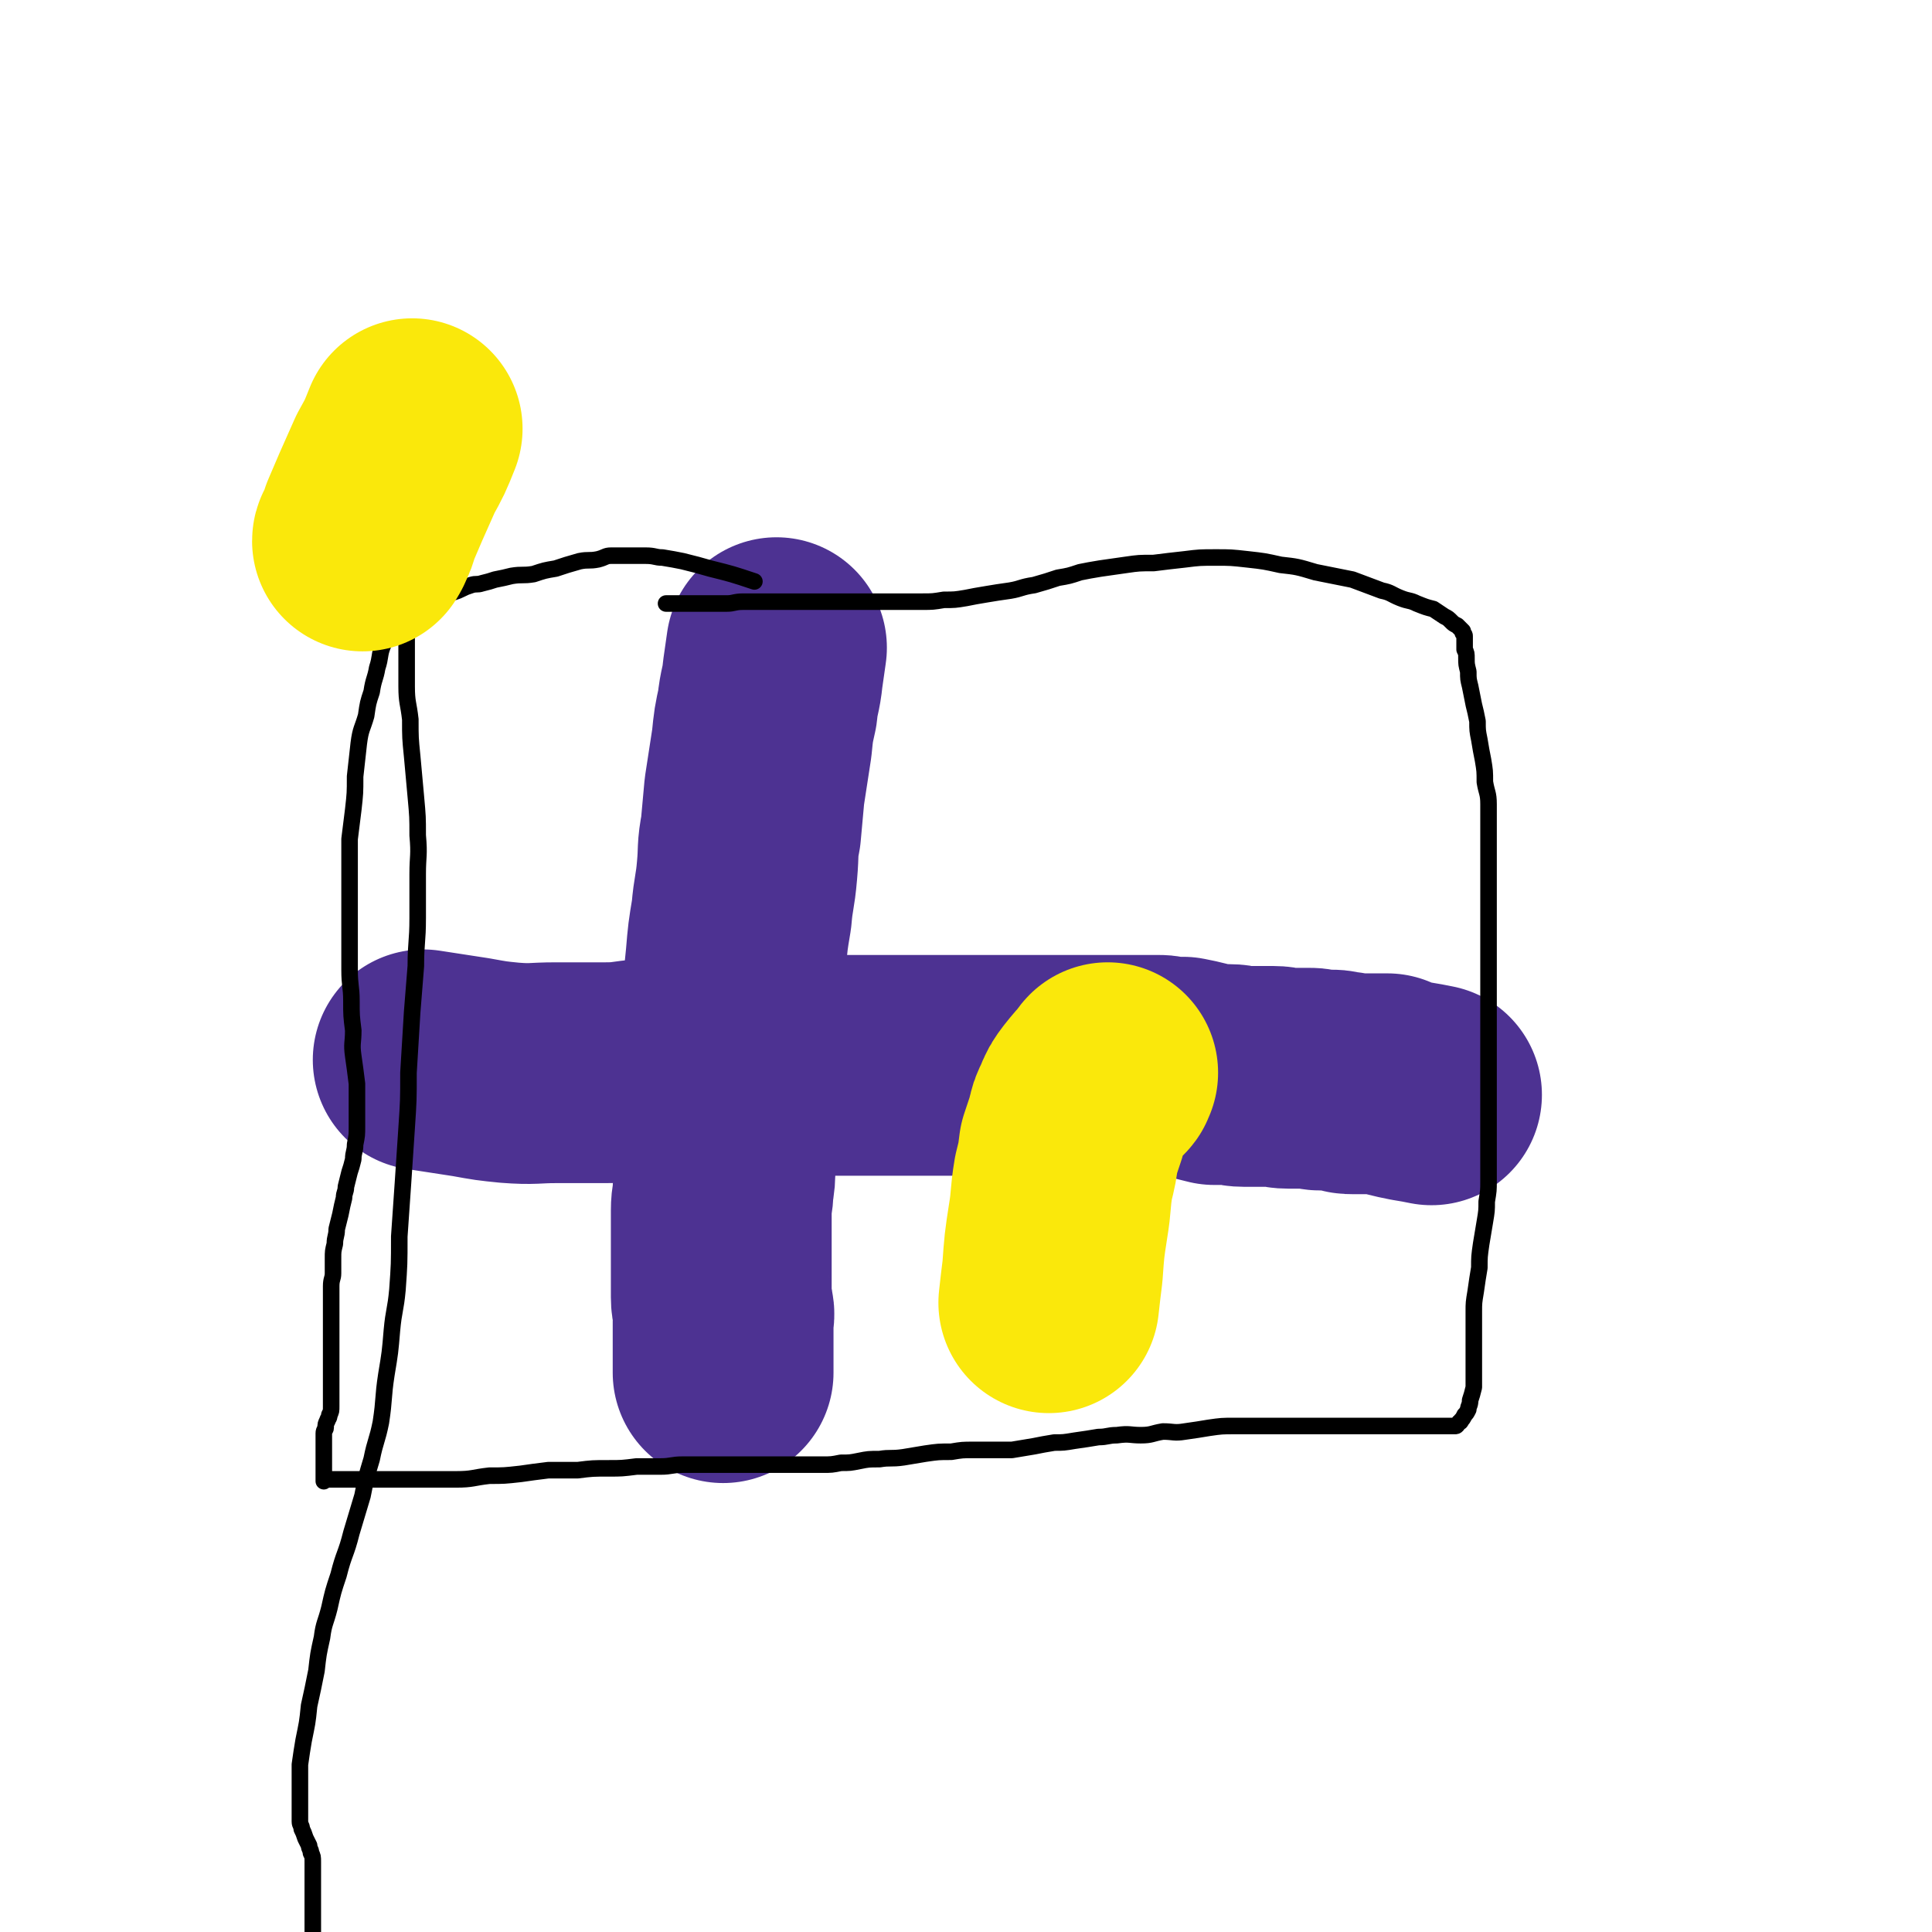
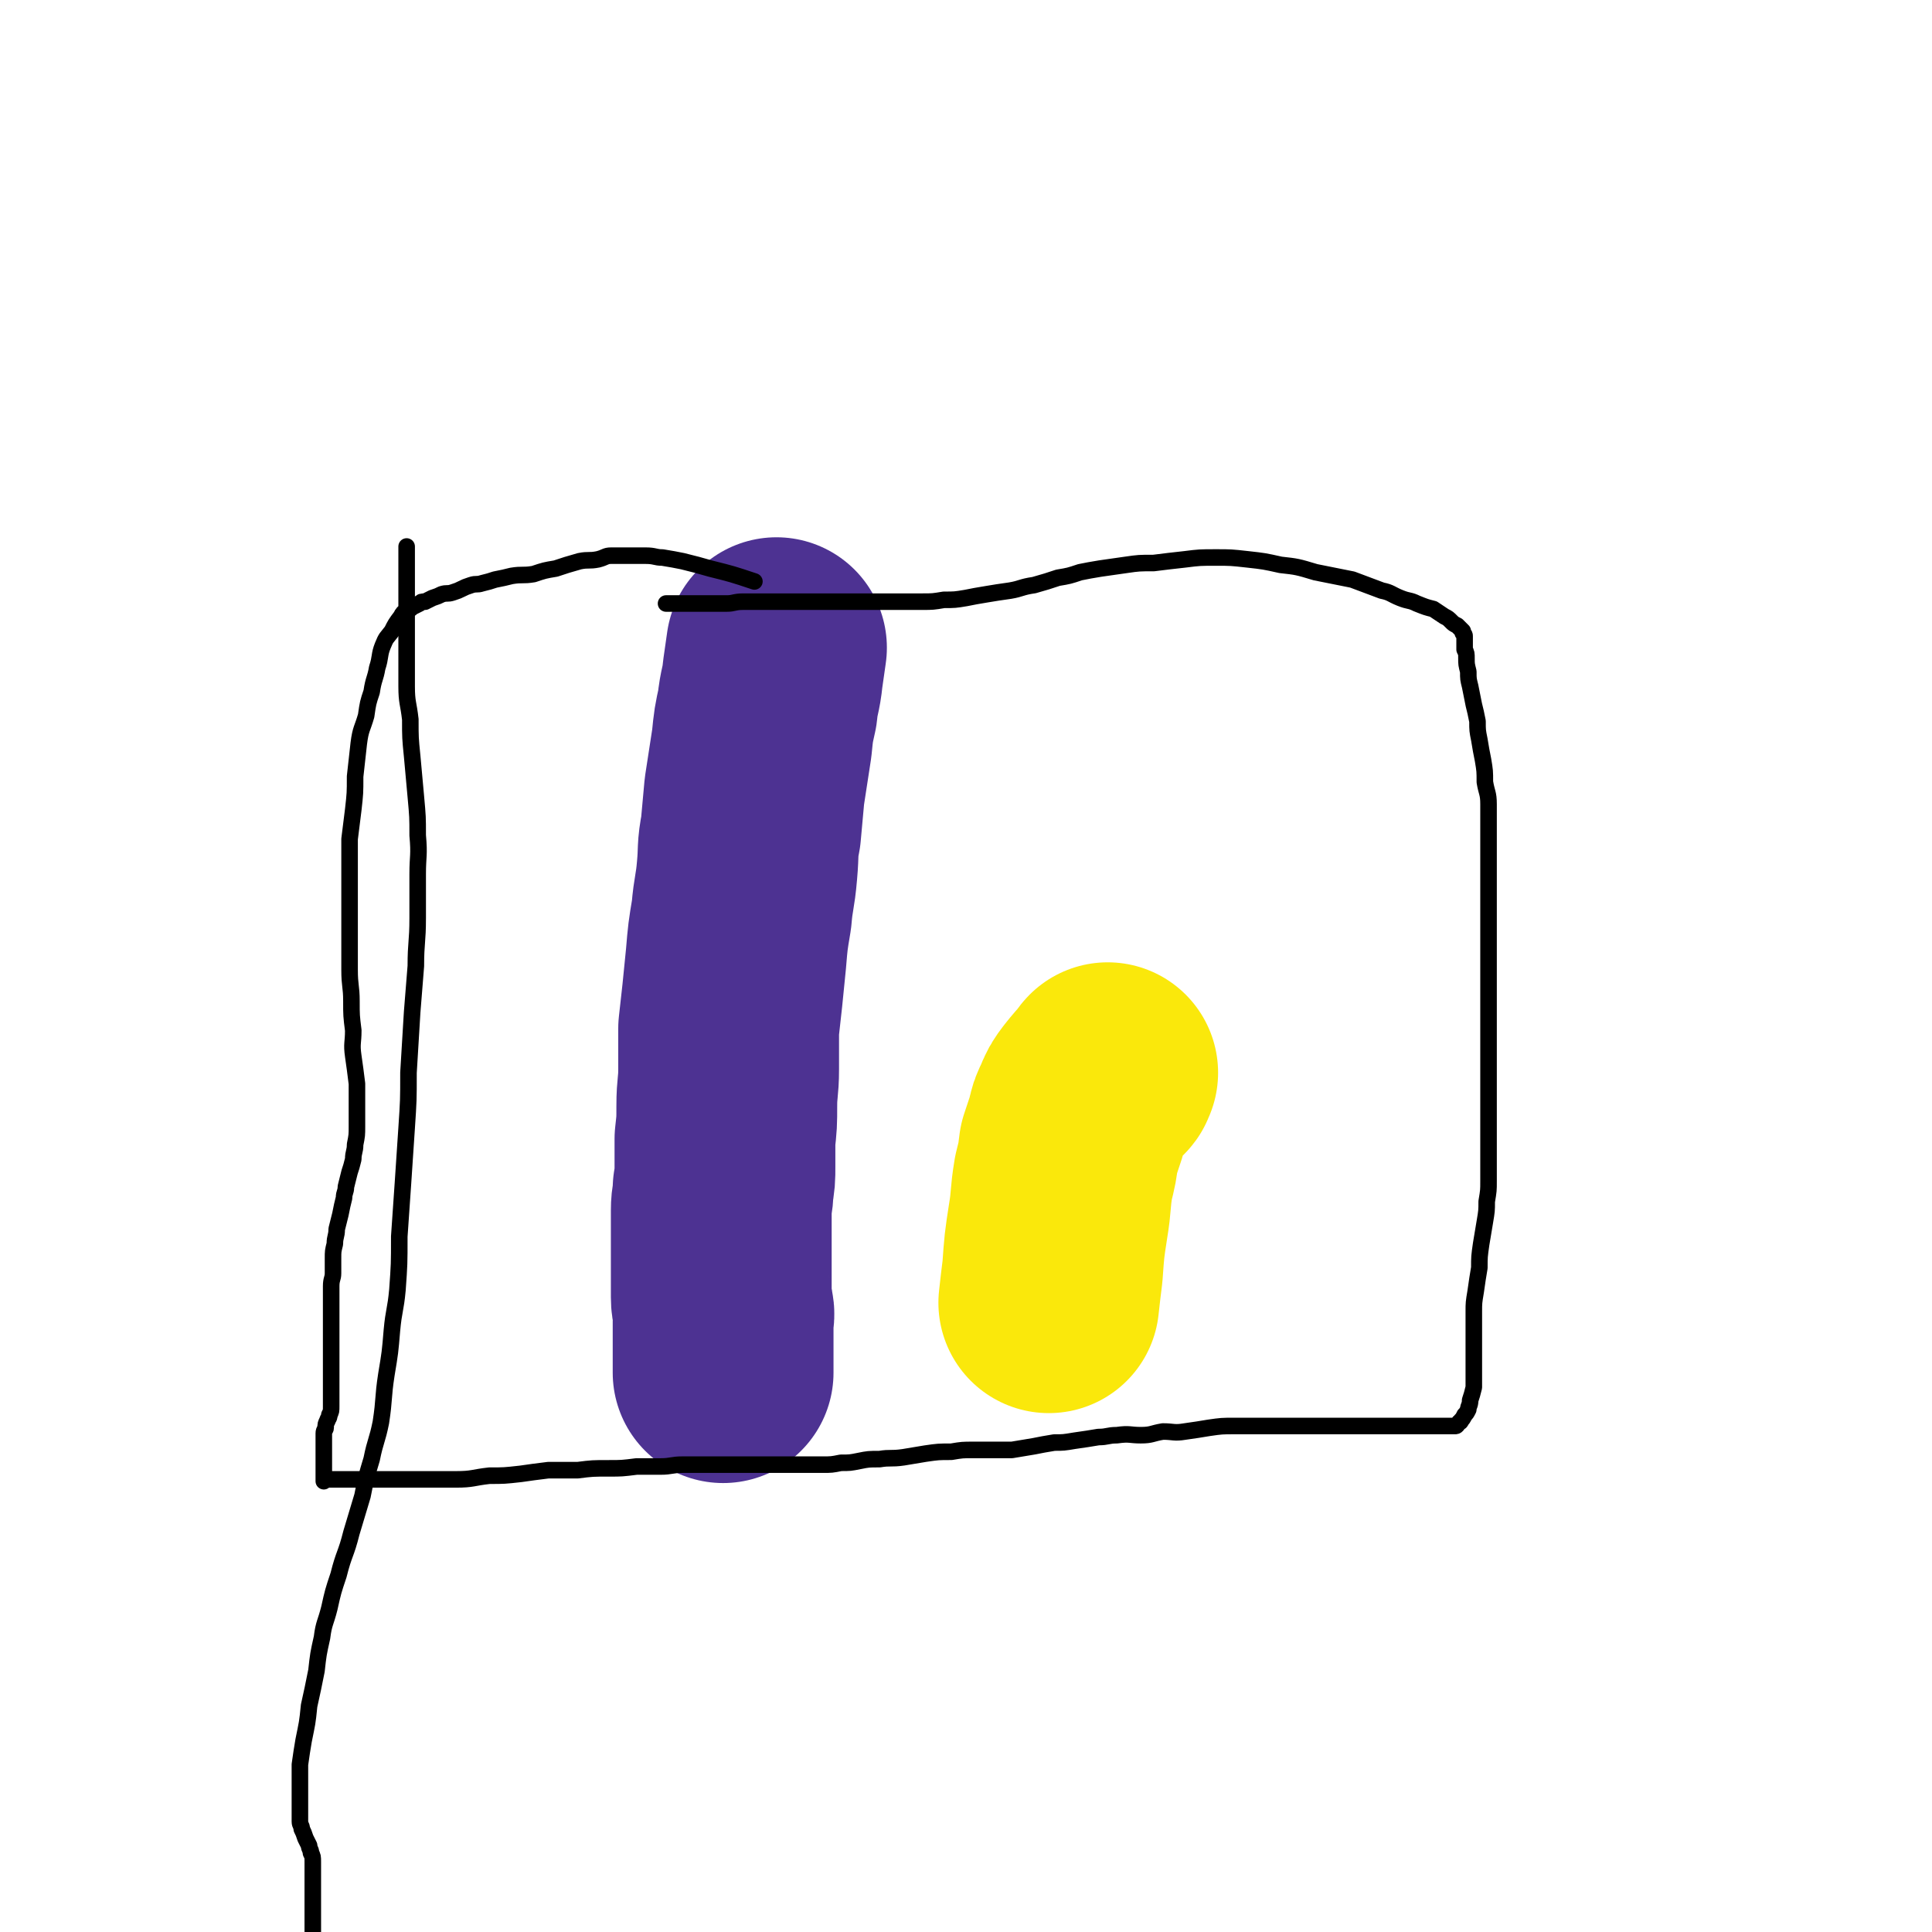
<svg xmlns="http://www.w3.org/2000/svg" viewBox="0 0 1050 1050" version="1.1">
  <g fill="none" stroke="#4D3292" stroke-width="120" stroke-linecap="round" stroke-linejoin="round">
-     <path d="M230,576c0,0 0,0 0,0 13,2 13,2 26,4 11,2 11,2 21,3 13,1 13,0 25,0 14,0 14,0 27,0 11,0 11,-1 23,-2 9,0 9,1 19,0 10,-1 10,-1 21,-2 9,0 9,0 19,0 9,0 9,0 19,0 6,0 6,0 12,0 7,0 7,0 14,0 6,0 6,0 13,0 7,0 7,0 14,0 7,0 7,0 14,0 5,0 5,0 11,0 5,0 5,0 11,0 4,0 4,0 9,0 3,0 3,0 6,0 3,0 3,0 7,0 3,0 3,0 6,0 4,0 4,0 7,0 4,0 4,0 7,0 4,0 4,0 8,0 5,0 5,0 9,0 5,0 5,0 9,0 4,0 4,0 9,0 4,0 4,0 8,0 4,0 4,0 8,0 3,0 3,0 6,0 3,0 3,0 6,0 3,0 3,0 6,0 3,0 3,1 6,1 4,0 4,0 7,0 5,1 5,1 9,2 4,1 4,1 8,2 4,0 4,0 8,0 4,0 4,1 8,1 4,0 4,0 8,0 4,0 4,0 8,0 4,0 4,1 8,1 3,0 3,0 6,0 3,0 3,0 6,0 3,0 3,1 6,1 3,0 3,0 6,0 3,0 3,1 7,1 2,1 2,1 4,1 2,0 2,0 4,0 1,0 1,0 3,0 1,0 1,0 3,0 1,0 1,0 1,0 1,0 1,0 2,0 1,0 1,0 2,0 2,0 2,0 4,0 2,1 2,1 4,2 4,1 4,1 9,2 6,1 6,1 11,2 " />
    <path d="M422,352c0,0 0,0 0,0 -1,7 -1,7 -2,14 -1,10 -2,9 -3,19 -2,9 -2,9 -3,19 -2,13 -2,13 -4,26 -1,11 -1,11 -2,22 -2,10 -1,10 -2,21 -1,12 -2,12 -3,24 -2,12 -2,12 -3,24 -1,10 -1,10 -2,20 -1,9 -1,9 -2,18 0,11 0,11 0,22 0,10 -1,10 -1,20 0,9 0,9 -1,18 0,7 0,7 0,15 0,6 0,6 -1,12 0,6 -1,6 -1,12 0,5 0,5 0,9 0,5 0,5 0,11 0,4 0,4 0,9 0,5 0,5 0,10 0,4 0,4 0,8 0,4 1,4 1,7 1,3 0,3 0,6 0,2 0,2 0,5 0,2 0,2 0,4 0,1 0,1 0,3 0,1 0,1 0,3 0,2 0,2 0,3 0,1 0,1 0,3 0,1 0,1 0,1 0,1 0,1 0,2 0,1 0,1 0,2 0,1 0,1 0,1 0,1 0,1 0,1 " />
  </g>
  <g fill="none" stroke="#000000" stroke-width="9" stroke-linecap="round" stroke-linejoin="round">
    <path d="M410,316c0,0 0,0 0,0 -12,-4 -12,-4 -24,-7 -7,-2 -7,-2 -15,-4 -5,-1 -5,-1 -11,-2 -4,0 -4,-1 -9,-1 -3,0 -3,0 -6,0 -3,0 -3,0 -6,0 -3,0 -4,0 -7,0 -3,0 -3,1 -7,2 -5,1 -5,0 -10,1 -7,2 -7,2 -13,4 -6,1 -6,1 -12,3 -6,1 -6,0 -12,1 -4,1 -4,1 -9,2 -3,1 -3,1 -7,2 -3,1 -3,0 -6,1 -3,1 -3,1 -5,2 -2,1 -2,1 -5,2 -3,1 -3,0 -6,1 -2,1 -2,1 -5,2 -2,1 -2,1 -4,2 -2,0 -2,0 -3,1 -2,1 -2,1 -4,2 -1,1 -1,1 -3,2 -2,1 -2,1 -3,3 -3,4 -3,4 -5,8 -3,4 -3,3 -5,8 -2,5 -1,6 -3,12 -1,6 -2,6 -3,13 -2,6 -2,6 -3,13 -2,7 -3,7 -4,15 -1,9 -1,9 -2,18 0,9 0,9 -1,18 -1,8 -1,8 -2,16 0,8 0,8 0,16 0,8 0,8 0,16 0,9 0,9 0,19 0,10 0,10 0,20 0,9 1,9 1,17 0,8 0,8 1,16 0,7 -1,7 0,14 1,7 1,7 2,15 0,6 0,6 0,12 0,6 0,6 0,11 0,5 0,5 -1,10 0,4 -1,4 -1,8 -1,4 -1,4 -2,7 -1,4 -1,4 -2,8 0,3 -1,3 -1,6 -1,4 -1,4 -2,9 -1,4 -1,4 -2,8 0,4 -1,4 -1,8 -1,4 -1,4 -1,8 0,4 0,4 0,8 0,3 -1,3 -1,7 0,4 0,4 0,8 0,3 0,3 0,7 0,3 0,3 0,6 0,3 0,3 0,5 0,2 0,2 0,5 0,2 0,2 0,4 0,2 0,2 0,3 0,2 0,2 0,4 0,1 0,1 0,3 0,1 0,1 0,3 0,2 0,2 0,3 0,2 0,2 0,4 0,3 0,3 0,5 0,3 0,3 0,5 0,3 0,3 -1,5 0,2 -1,2 -1,3 -1,2 -1,2 -1,4 0,1 -1,1 -1,3 0,2 0,2 0,4 0,1 0,1 0,3 0,1 0,1 0,3 0,2 0,2 0,3 0,1 0,1 0,3 0,1 0,1 0,1 0,1 0,1 0,2 0,1 0,1 0,2 0,0 0,0 0,1 0,1 0,1 0,2 0,1 0,1 0,2 0,0 0,-1 1,-1 1,0 1,0 2,0 1,0 1,0 2,0 2,0 2,0 3,0 3,0 3,0 5,0 4,0 4,0 7,0 4,0 4,0 8,0 6,0 6,0 11,0 7,0 7,0 14,0 9,0 9,0 19,0 9,0 9,-1 18,-2 8,0 8,0 17,-1 7,-1 7,-1 15,-2 8,0 8,0 16,0 8,-1 8,-1 17,-1 7,0 7,0 15,-1 6,0 6,0 13,0 6,0 6,-1 12,-1 5,0 5,0 9,0 6,0 6,0 11,0 6,0 6,0 12,0 5,0 5,0 11,0 6,0 6,0 12,0 5,0 5,0 11,0 5,0 5,0 10,0 5,0 5,0 10,-1 5,0 5,0 10,-1 5,-1 5,-1 11,-1 6,-1 6,0 13,-1 6,-1 6,-1 12,-2 7,-1 7,-1 14,-1 6,-1 6,-1 12,-1 5,0 5,0 11,0 5,0 5,0 10,0 6,-1 6,-1 12,-2 5,-1 5,-1 11,-2 5,0 5,0 11,-1 7,-1 7,-1 13,-2 5,0 5,-1 10,-1 7,-1 7,0 13,0 6,0 6,-1 12,-2 6,0 6,1 12,0 7,-1 7,-1 13,-2 7,-1 7,-1 14,-1 6,0 6,0 12,0 5,0 5,0 11,0 5,0 5,0 10,0 5,0 5,0 10,0 4,0 4,0 8,0 4,0 4,0 8,0 4,0 4,0 8,0 4,0 4,0 8,0 4,0 4,0 8,0 4,0 4,0 8,0 4,0 4,0 7,0 3,0 3,0 5,0 2,0 2,0 5,0 1,0 1,0 3,0 2,0 2,0 3,0 1,0 1,0 3,0 1,0 1,0 1,0 1,0 1,0 2,0 1,0 1,-1 2,-2 0,0 1,0 1,-1 1,-1 1,-1 2,-3 1,-1 1,-1 2,-3 0,-2 1,-2 1,-5 1,-3 1,-3 2,-7 0,-5 0,-5 0,-9 0,-5 0,-5 0,-10 0,-5 0,-5 0,-11 0,-5 0,-5 0,-11 0,-5 0,-5 1,-11 1,-7 1,-7 2,-13 0,-6 0,-6 1,-13 1,-6 1,-6 2,-12 1,-6 1,-6 1,-11 1,-6 1,-6 1,-11 0,-8 0,-8 0,-16 0,-6 0,-6 0,-13 0,-7 0,-7 0,-14 0,-7 0,-7 0,-14 0,-7 0,-7 0,-14 0,-7 0,-7 0,-13 0,-6 0,-6 0,-12 0,-6 0,-6 0,-12 0,-6 0,-6 0,-11 0,-6 0,-6 0,-11 0,-5 0,-5 0,-9 0,-6 0,-6 0,-12 0,-5 0,-5 0,-10 0,-5 0,-5 0,-11 0,-6 0,-6 0,-11 0,-6 0,-6 0,-13 0,-4 0,-5 0,-9 0,-6 -1,-6 -2,-12 0,-6 0,-6 -1,-12 -1,-5 -1,-5 -2,-11 -1,-5 -1,-5 -1,-10 -1,-5 -1,-5 -2,-9 -1,-5 -1,-5 -2,-10 -1,-4 -1,-4 -1,-8 -1,-4 -1,-4 -1,-7 0,-3 0,-3 -1,-5 0,-2 0,-2 0,-3 0,-2 0,-2 0,-4 0,-1 0,-1 -1,-2 0,0 0,-1 0,-1 -1,-1 -1,-1 -2,-2 -1,-1 -1,-1 -1,-1 -2,-1 -2,-1 -3,-2 -2,-2 -2,-2 -4,-3 -3,-2 -3,-2 -6,-4 -4,-1 -4,-1 -9,-3 -4,-2 -4,-1 -9,-3 -5,-2 -5,-3 -10,-4 -8,-3 -8,-3 -16,-6 -10,-2 -10,-2 -20,-4 -10,-3 -10,-3 -19,-4 -9,-2 -9,-2 -18,-3 -9,-1 -9,-1 -17,-1 -9,0 -9,0 -17,1 -9,1 -9,1 -17,2 -8,0 -8,0 -15,1 -7,1 -7,1 -14,2 -6,1 -6,1 -11,2 -6,2 -6,2 -12,3 -6,2 -6,2 -13,4 -7,1 -7,2 -13,3 -7,1 -7,1 -13,2 -6,1 -6,1 -11,2 -6,1 -6,1 -12,1 -6,1 -6,1 -12,1 -6,0 -6,0 -13,0 -7,0 -7,0 -15,0 -7,0 -7,0 -14,0 -5,0 -5,0 -10,0 -5,0 -5,0 -9,0 -4,0 -4,0 -8,0 -3,0 -3,0 -6,0 -3,0 -3,0 -7,0 -3,0 -3,0 -7,0 -4,0 -4,0 -8,0 -5,0 -5,1 -9,1 -5,0 -5,0 -9,0 -3,0 -3,0 -7,0 -3,0 -3,0 -6,0 -3,0 -3,0 -5,0 -2,0 -2,0 -4,0 0,0 0,0 -1,0 -1,0 -1,0 -1,0 " />
    <path d="M221,297c0,0 0,0 0,0 0,6 0,6 0,13 0,6 0,6 0,13 0,8 0,8 0,16 0,9 0,9 0,18 0,8 0,8 0,16 0,9 1,9 2,18 0,10 0,10 1,20 1,11 1,11 2,22 1,11 1,11 1,21 1,11 0,11 0,21 0,12 0,12 0,24 0,13 -1,13 -1,26 -1,12 -1,12 -2,25 -1,16 -1,16 -2,33 0,15 0,15 -1,30 -1,15 -1,15 -2,30 -1,15 -1,15 -2,29 0,15 0,15 -1,29 -1,11 -2,11 -3,22 -1,12 -1,12 -3,24 -2,13 -1,13 -3,26 -2,10 -3,10 -5,20 -3,10 -3,10 -5,20 -3,10 -3,10 -6,20 -3,12 -4,11 -7,23 -3,9 -3,9 -5,18 -2,8 -3,8 -4,16 -2,9 -2,9 -3,18 -2,10 -2,10 -4,19 -1,10 -1,9 -3,19 -1,6 -1,6 -2,13 0,5 0,5 0,10 0,4 0,4 0,7 0,3 0,3 0,5 0,3 0,3 0,5 0,2 0,2 0,4 0,2 1,2 1,4 1,2 1,2 2,5 1,2 1,2 2,4 0,2 1,2 1,4 1,2 1,2 1,5 0,2 0,2 0,4 0,3 0,3 0,5 0,3 0,3 0,5 0,3 0,3 0,5 0,2 0,2 0,4 0,2 0,2 0,3 0,2 0,2 0,4 0,1 0,1 0,3 0,2 0,2 0,3 0,2 0,2 0,3 0,3 0,3 0,6 0,2 0,2 1,5 0,3 0,3 1,6 1,3 1,3 2,7 1,4 1,4 1,8 1,4 1,4 2,8 1,4 1,4 2,8 0,3 0,3 0,7 0,2 0,2 0,5 0,1 0,1 0,3 0,1 0,1 0,2 0,1 0,1 0,2 0,0 0,0 0,1 " />
  </g>
  <g fill="none" stroke="#FAE80B" stroke-width="120" stroke-linecap="round" stroke-linejoin="round">
-     <path d="M224,233c0,0 0,0 0,0 -4,10 -4,10 -9,19 -4,9 -4,9 -8,18 -3,7 -3,7 -6,14 -1,4 -1,4 -3,8 0,1 -1,1 -1,2 " />
    <path d="M570,708c0,0 0,0 0,0 1,-9 1,-9 2,-17 1,-14 1,-14 3,-27 2,-12 1,-12 3,-24 2,-8 2,-8 3,-16 2,-6 2,-6 4,-12 1,-5 1,-5 3,-9 2,-5 2,-5 5,-9 4,-5 4,-5 8,-9 1,-1 0,-1 1,-2 " />
  </g>
</svg>